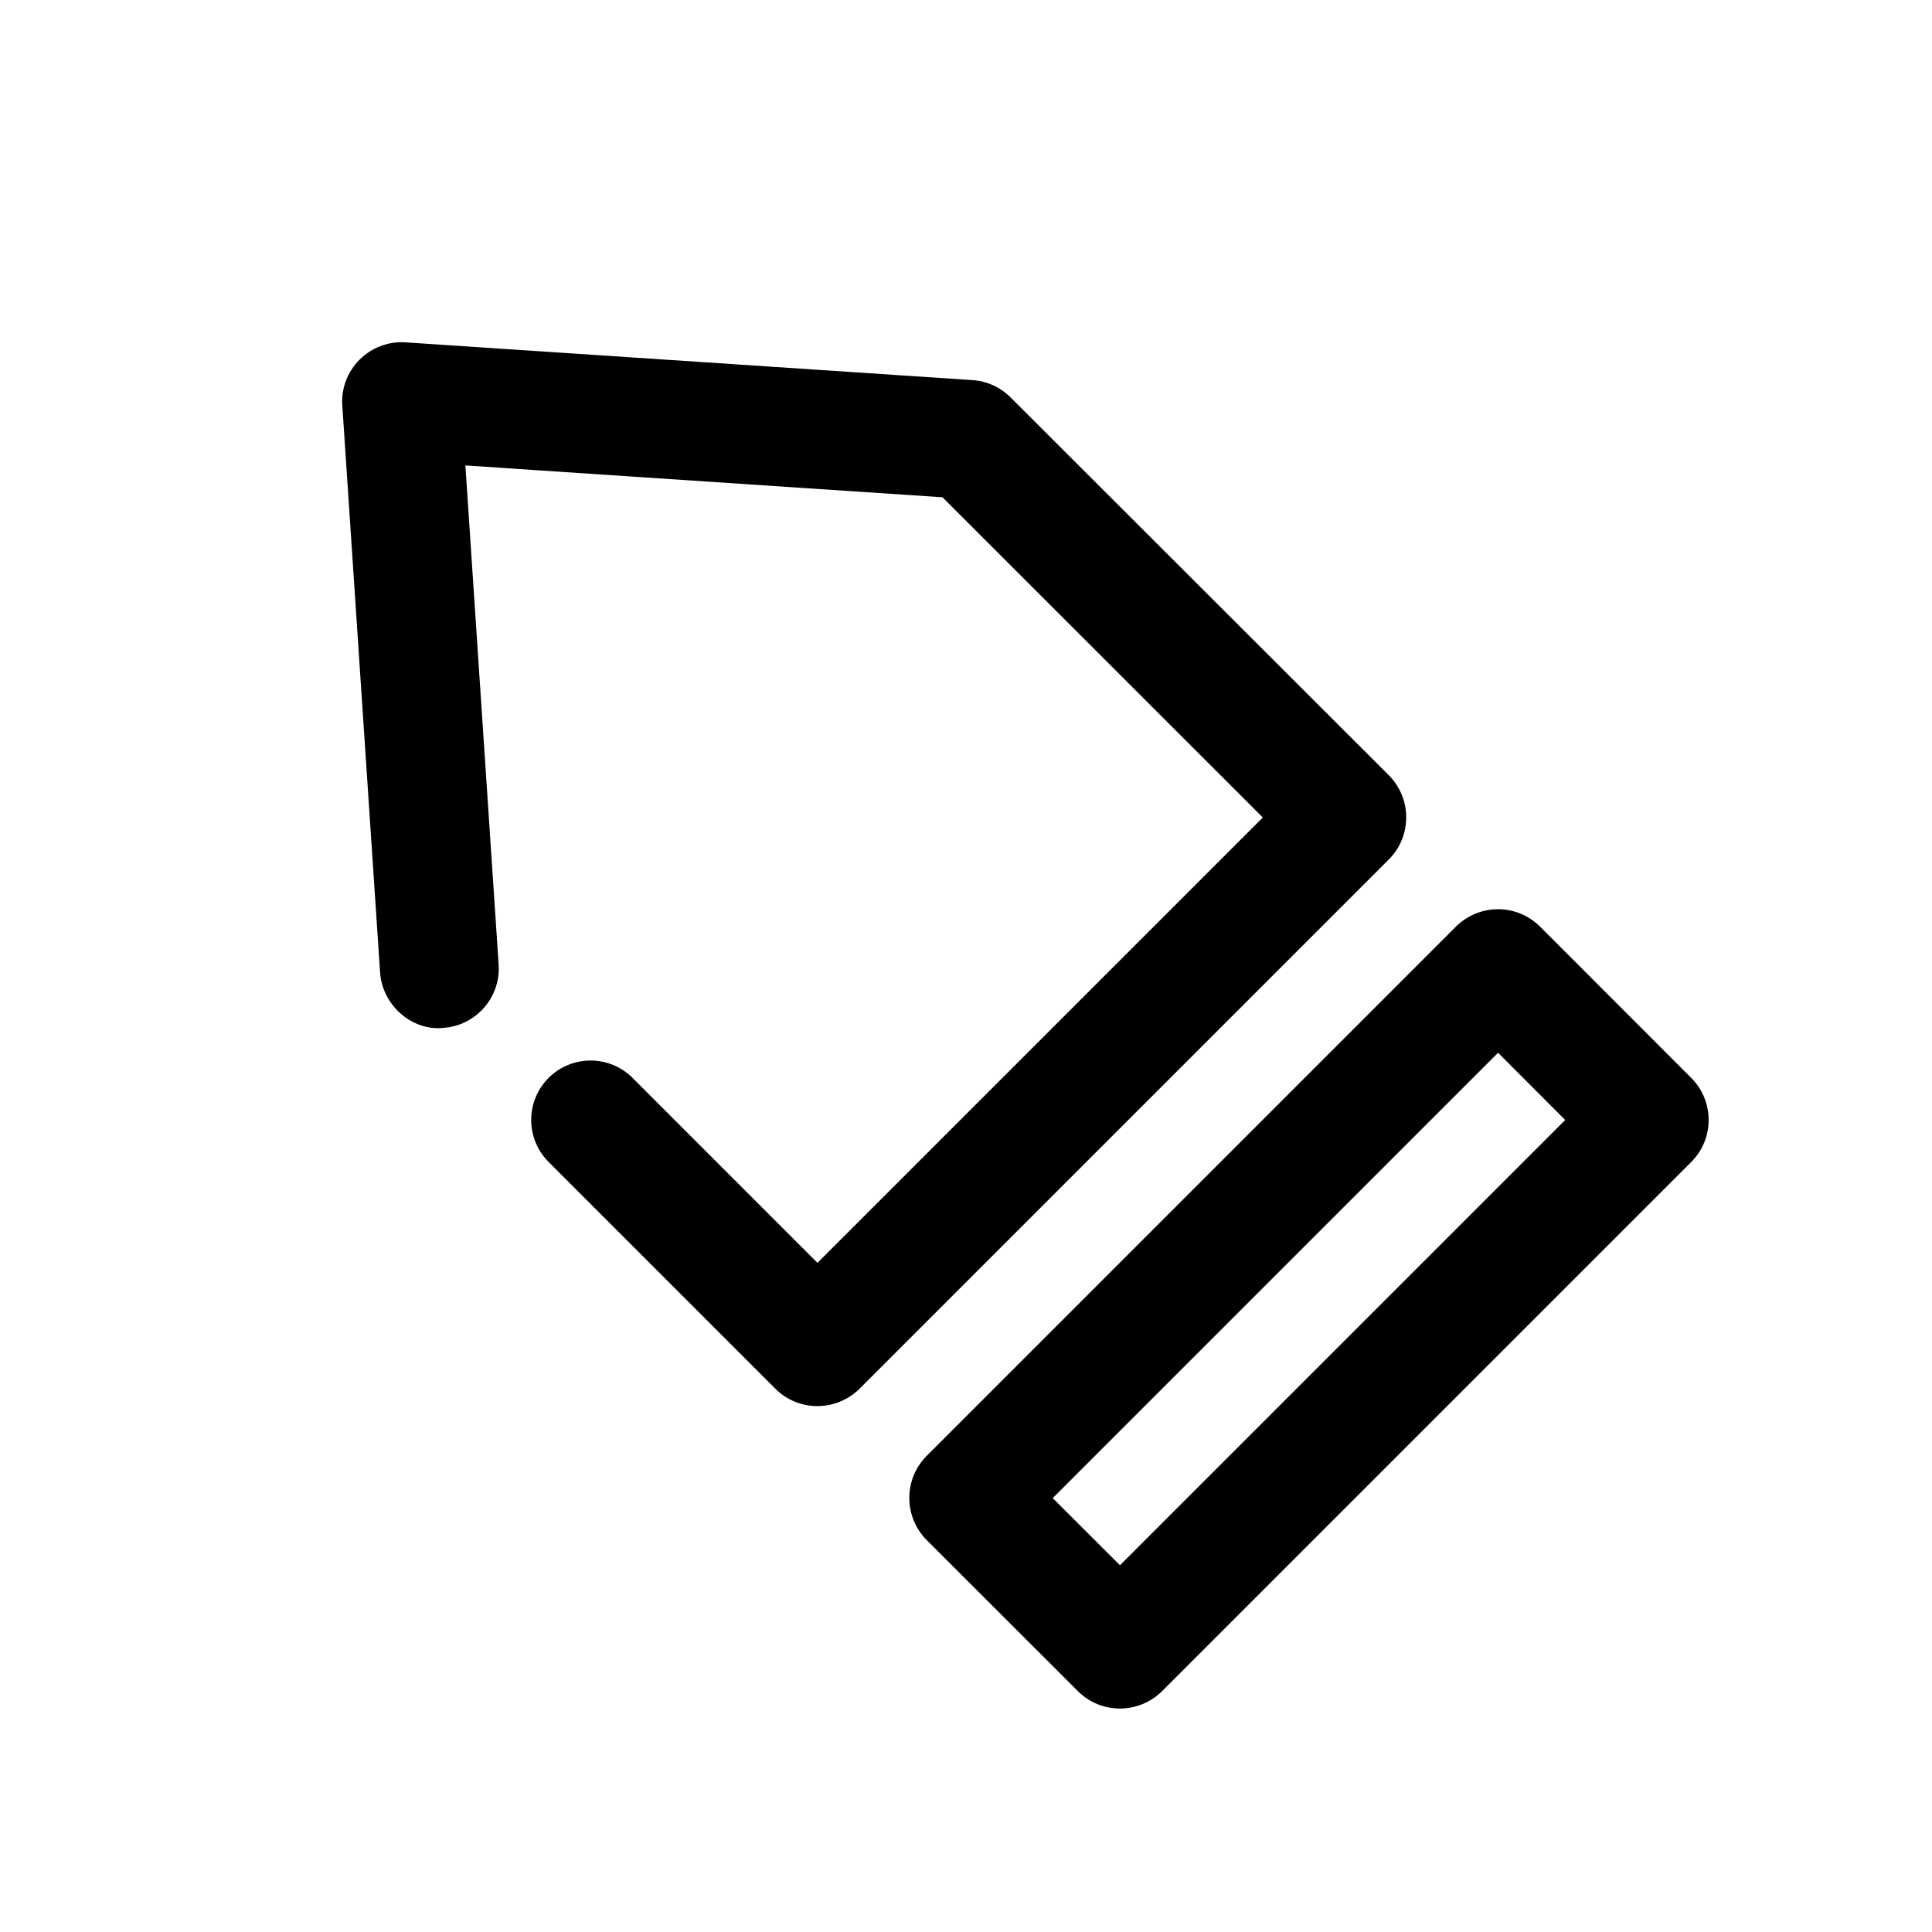
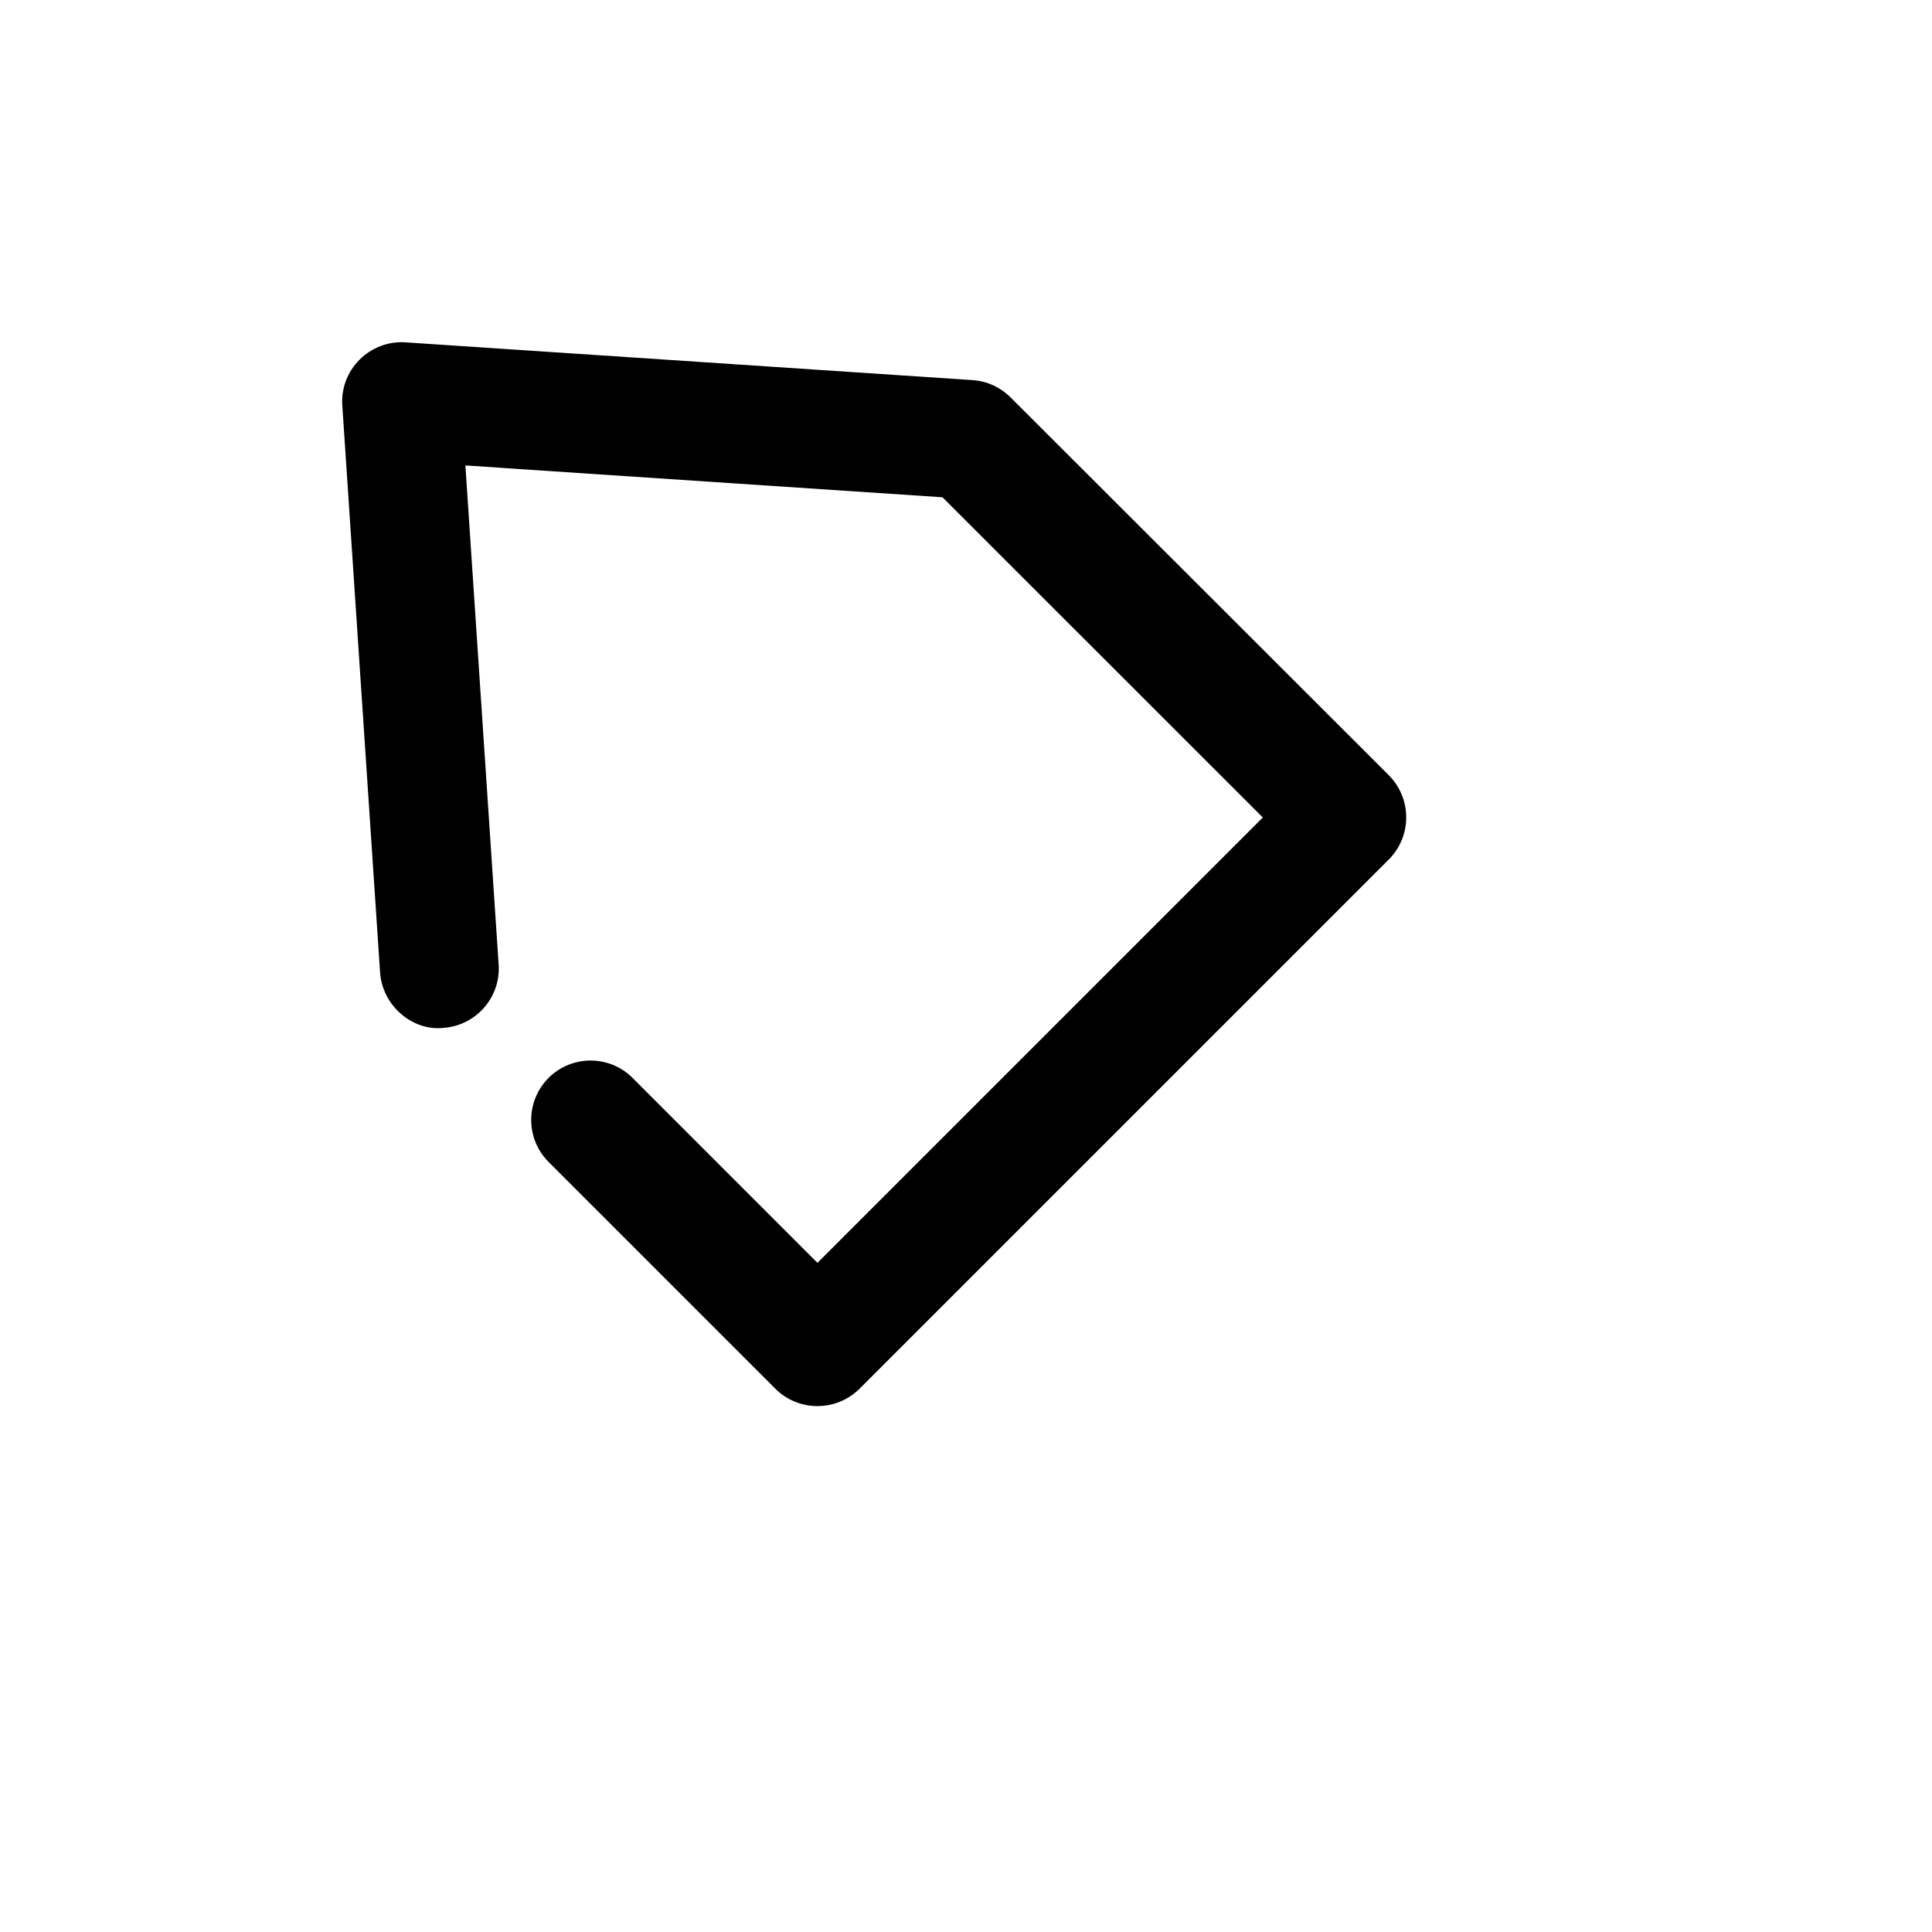
<svg xmlns="http://www.w3.org/2000/svg" fill="#000000" width="800px" height="800px" version="1.1" viewBox="144 144 512 512">
  <g>
-     <path d="m541 384.95c-4.188 0-8.188 1.668-11.148 4.598l-140.28 140.28c-2.961 2.961-4.598 6.957-4.598 11.148 0 4.188 1.668 8.188 4.598 11.148l40.086 40.055c3.086 3.086 7.117 4.598 11.148 4.598s8.062-1.543 11.148-4.598l140.25-140.25c6.141-6.141 6.141-16.121 0-22.262l-40.055-40.086c-2.992-2.965-6.988-4.637-11.145-4.637zm-100.2 173.85-17.82-17.789 118.02-118.02 17.789 17.82z" />
    <path d="m311.64 429.66c-6.141-6.141-16.121-6.141-22.262 0-6.141 6.141-6.141 16.121 0 22.262l60.109 60.109c3.086 3.086 7.117 4.598 11.148 4.598s8.062-1.543 11.148-4.598l140.28-140.28c2.961-2.961 4.598-6.957 4.598-11.148 0-4.188-1.668-8.188-4.598-11.148l-100.23-100.12c-2.711-2.707-6.269-4.344-10.078-4.598l-150.29-10.012c-4.504-0.316-8.973 1.387-12.188 4.598-3.211 3.211-4.879 7.648-4.562 12.152l10.012 150.26c0.598 8.691 8.469 15.523 16.75 14.672 8.66-0.598 15.242-8.094 14.672-16.75l-8.816-132.31 126.43 8.438 84.891 84.859-118.02 118.02z" />
  </g>
</svg>